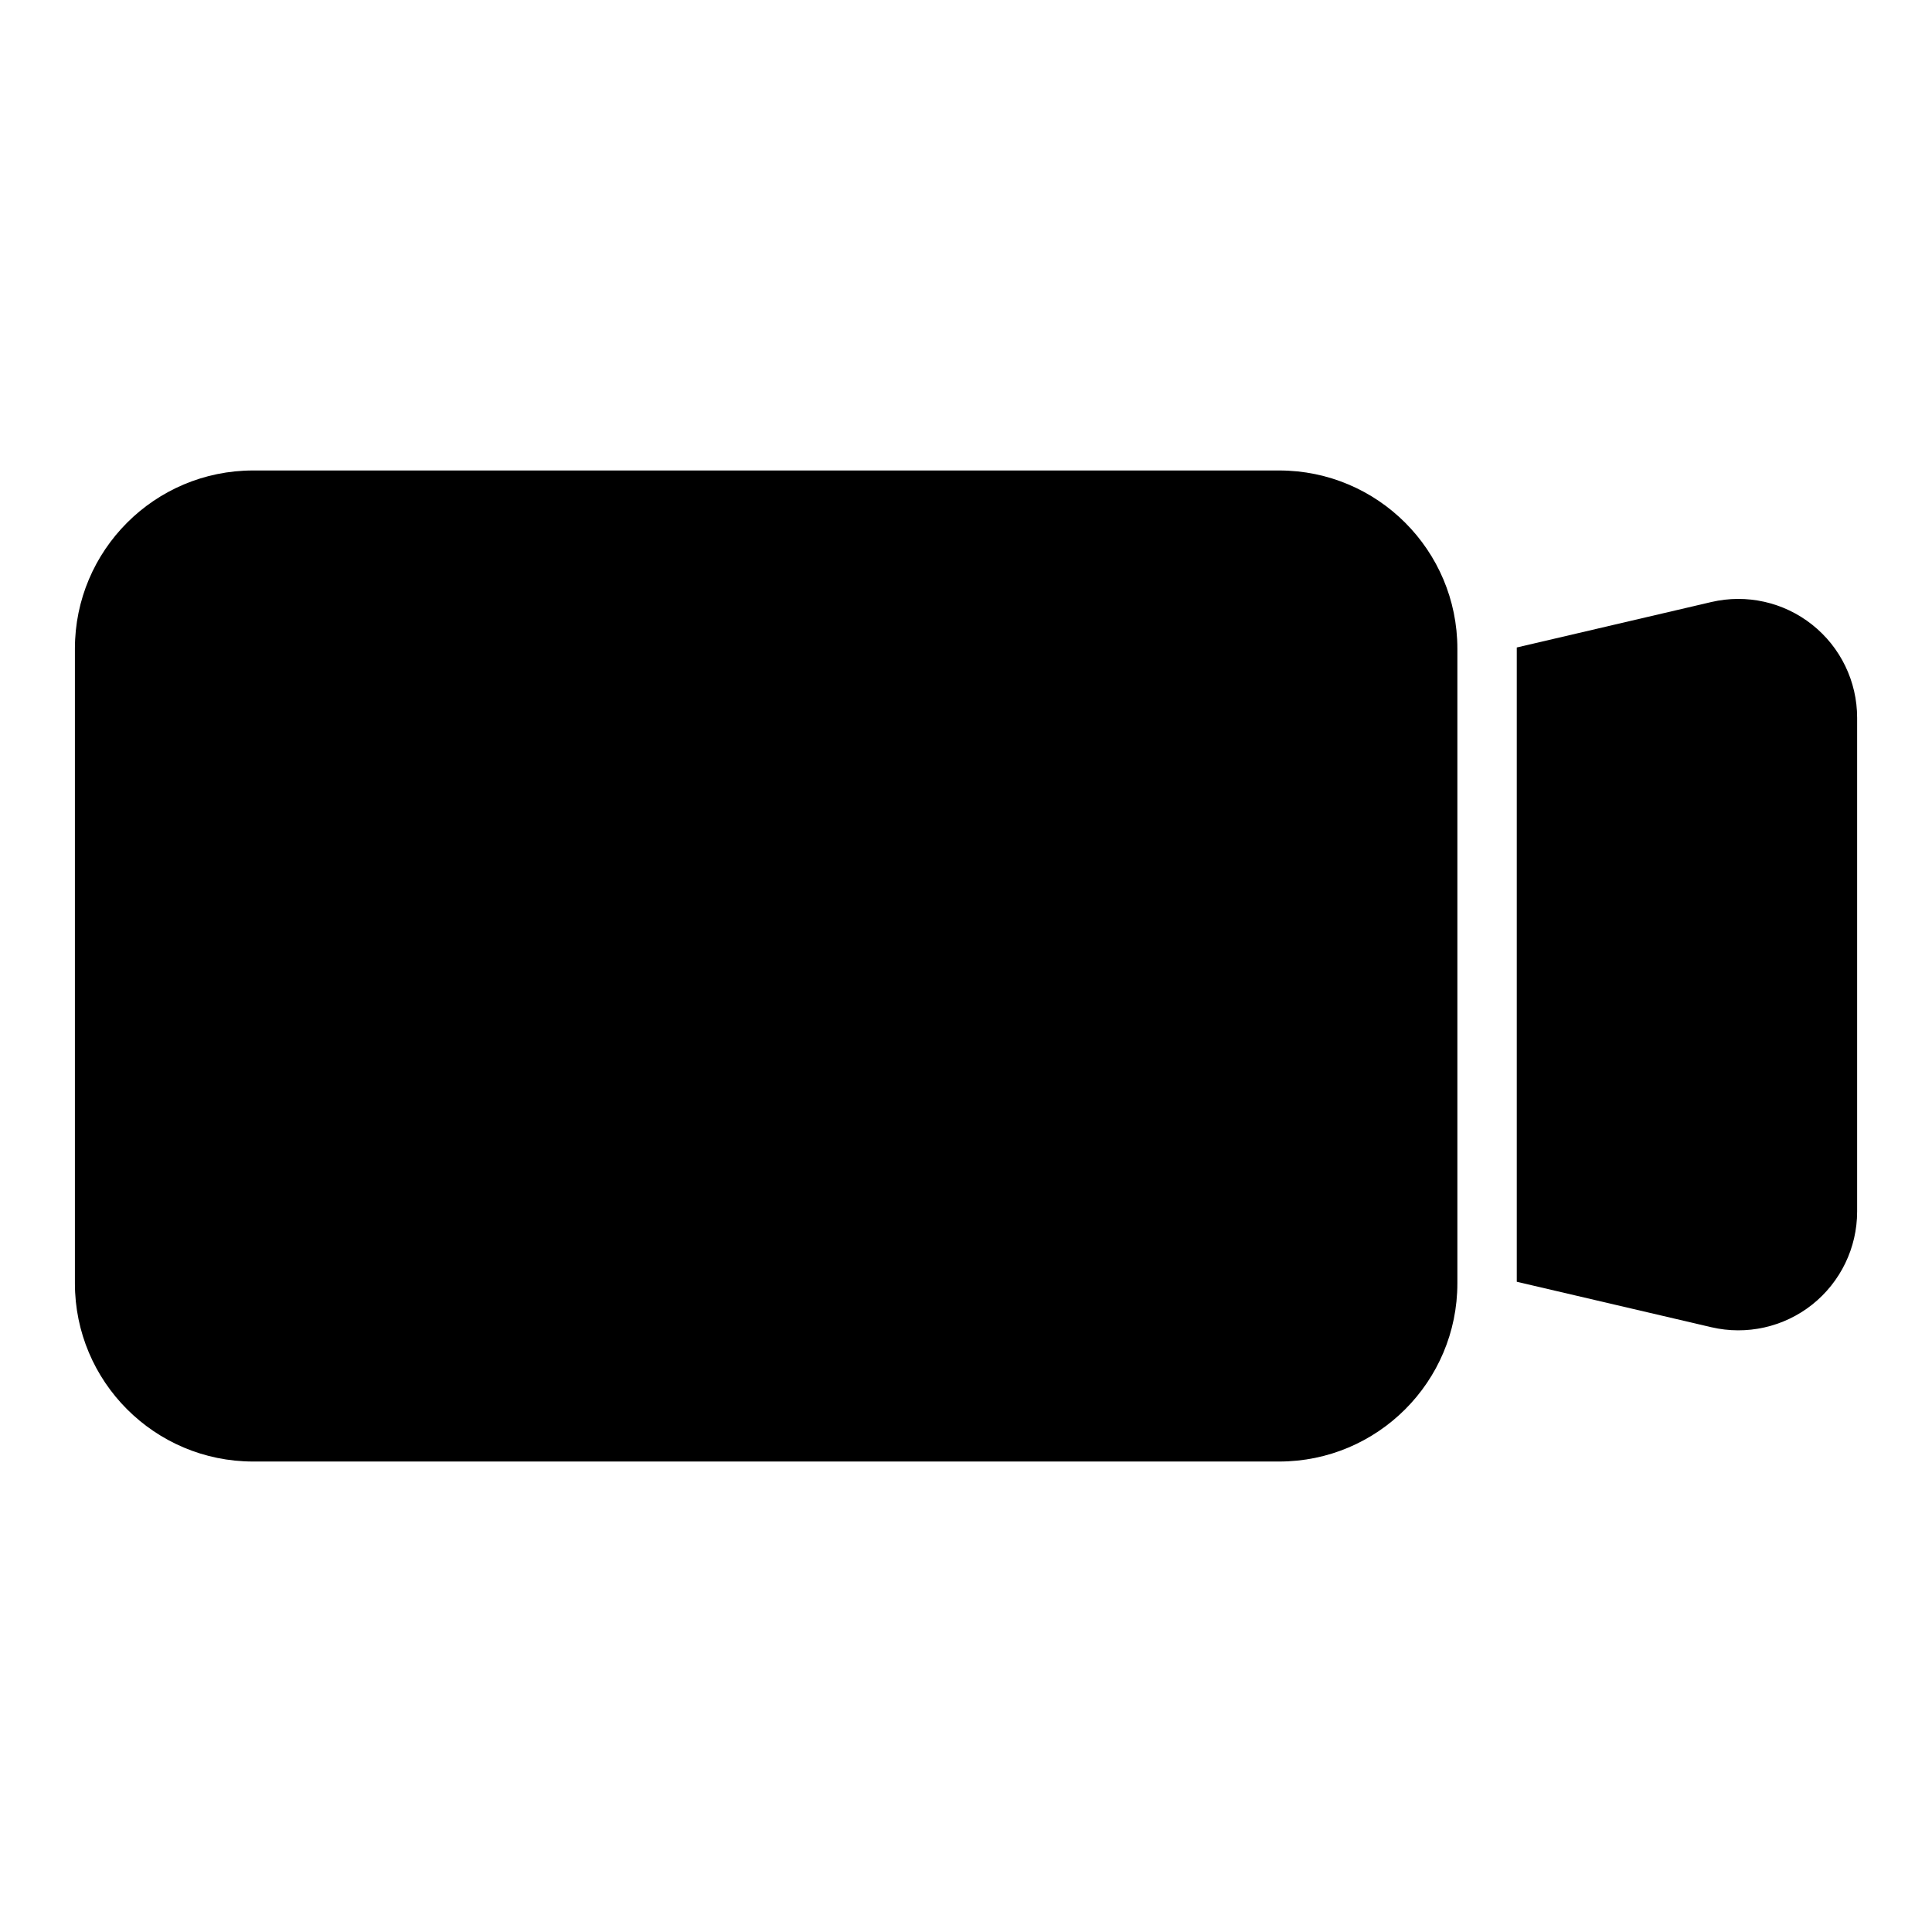
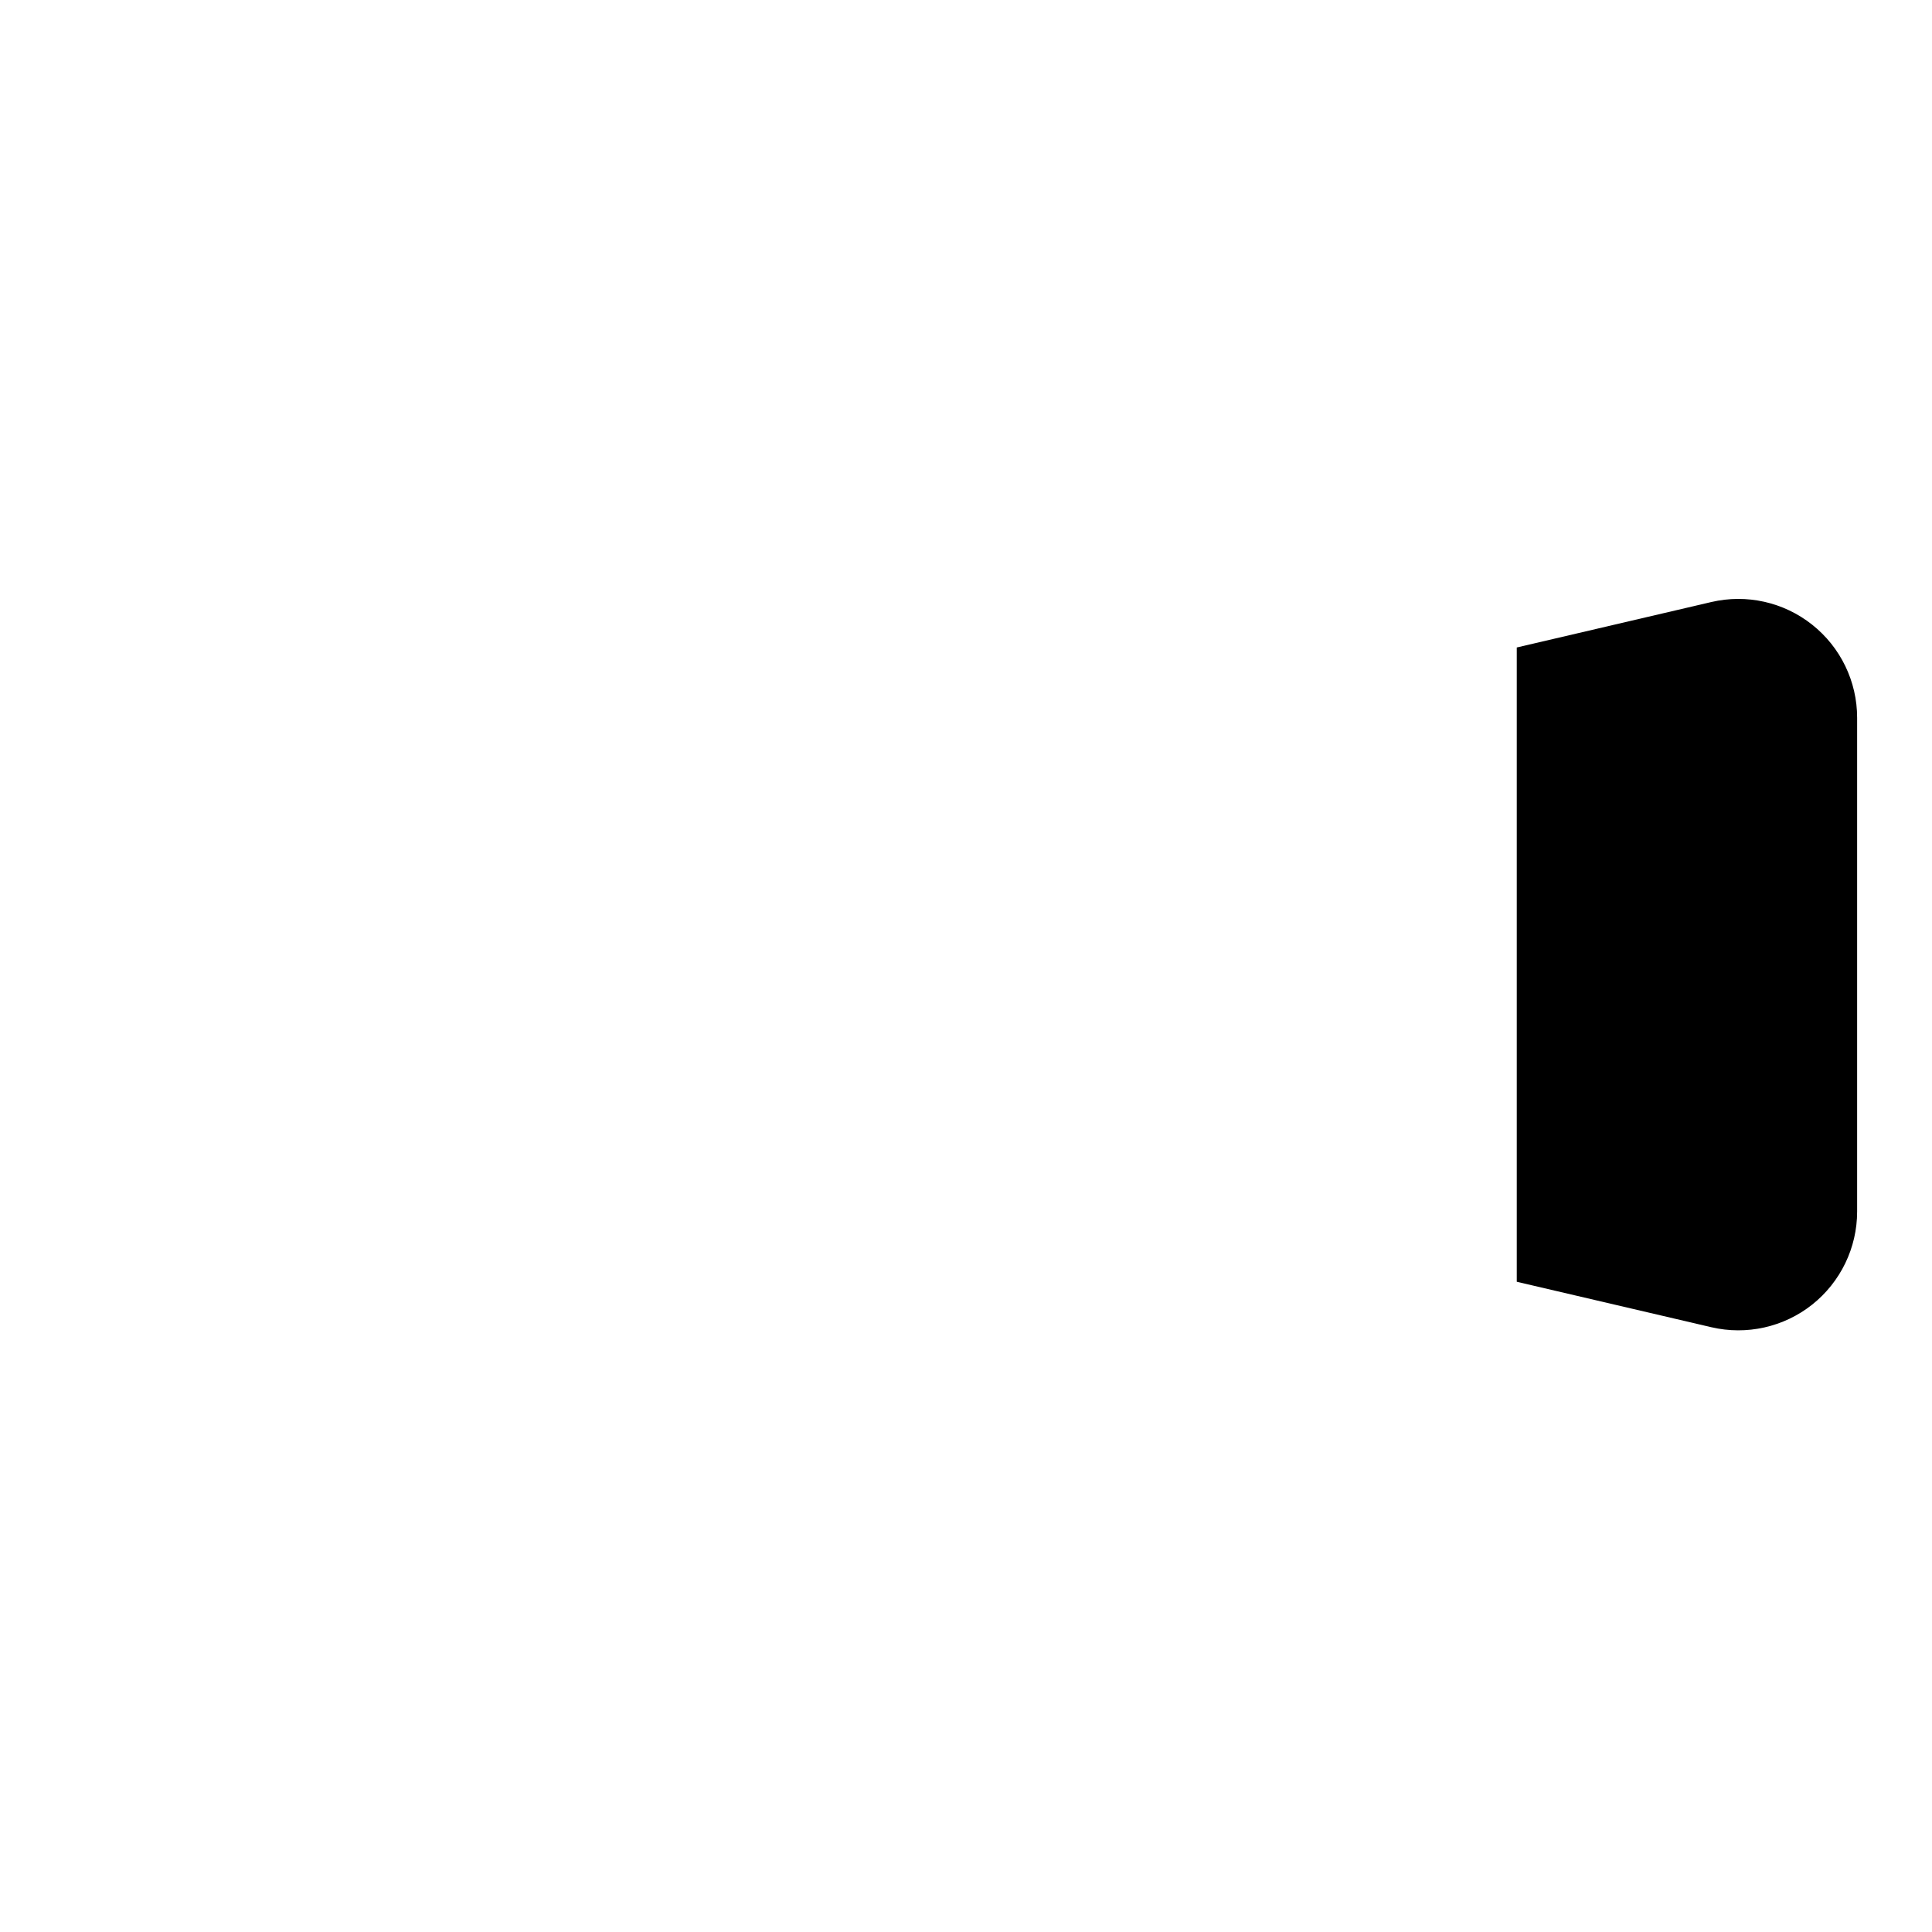
<svg xmlns="http://www.w3.org/2000/svg" fill="#000000" width="800px" height="800px" version="1.1" viewBox="144 144 512 512">
  <g fill-rule="evenodd">
-     <path d="m530.22 315.91c0-26.07-21.145-47.23-47.23-47.23h-271.91c-26.086 0-47.23 21.16-47.23 47.23v168.18c0 26.07 21.145 47.23 47.23 47.23h271.91c26.086 0 47.23-21.16 47.23-47.23v-168.18z" />
    <path d="m545.96 315.59 51.547-12.043c9.352-2.188 19.207 0.016 26.734 6 7.527 5.969 11.918 15.051 11.918 24.672v130.85c0 9.605-4.394 18.688-11.918 24.672-7.527 5.969-17.383 8.172-26.734 5.984l-51.547-12.043z" />
  </g>
</svg>